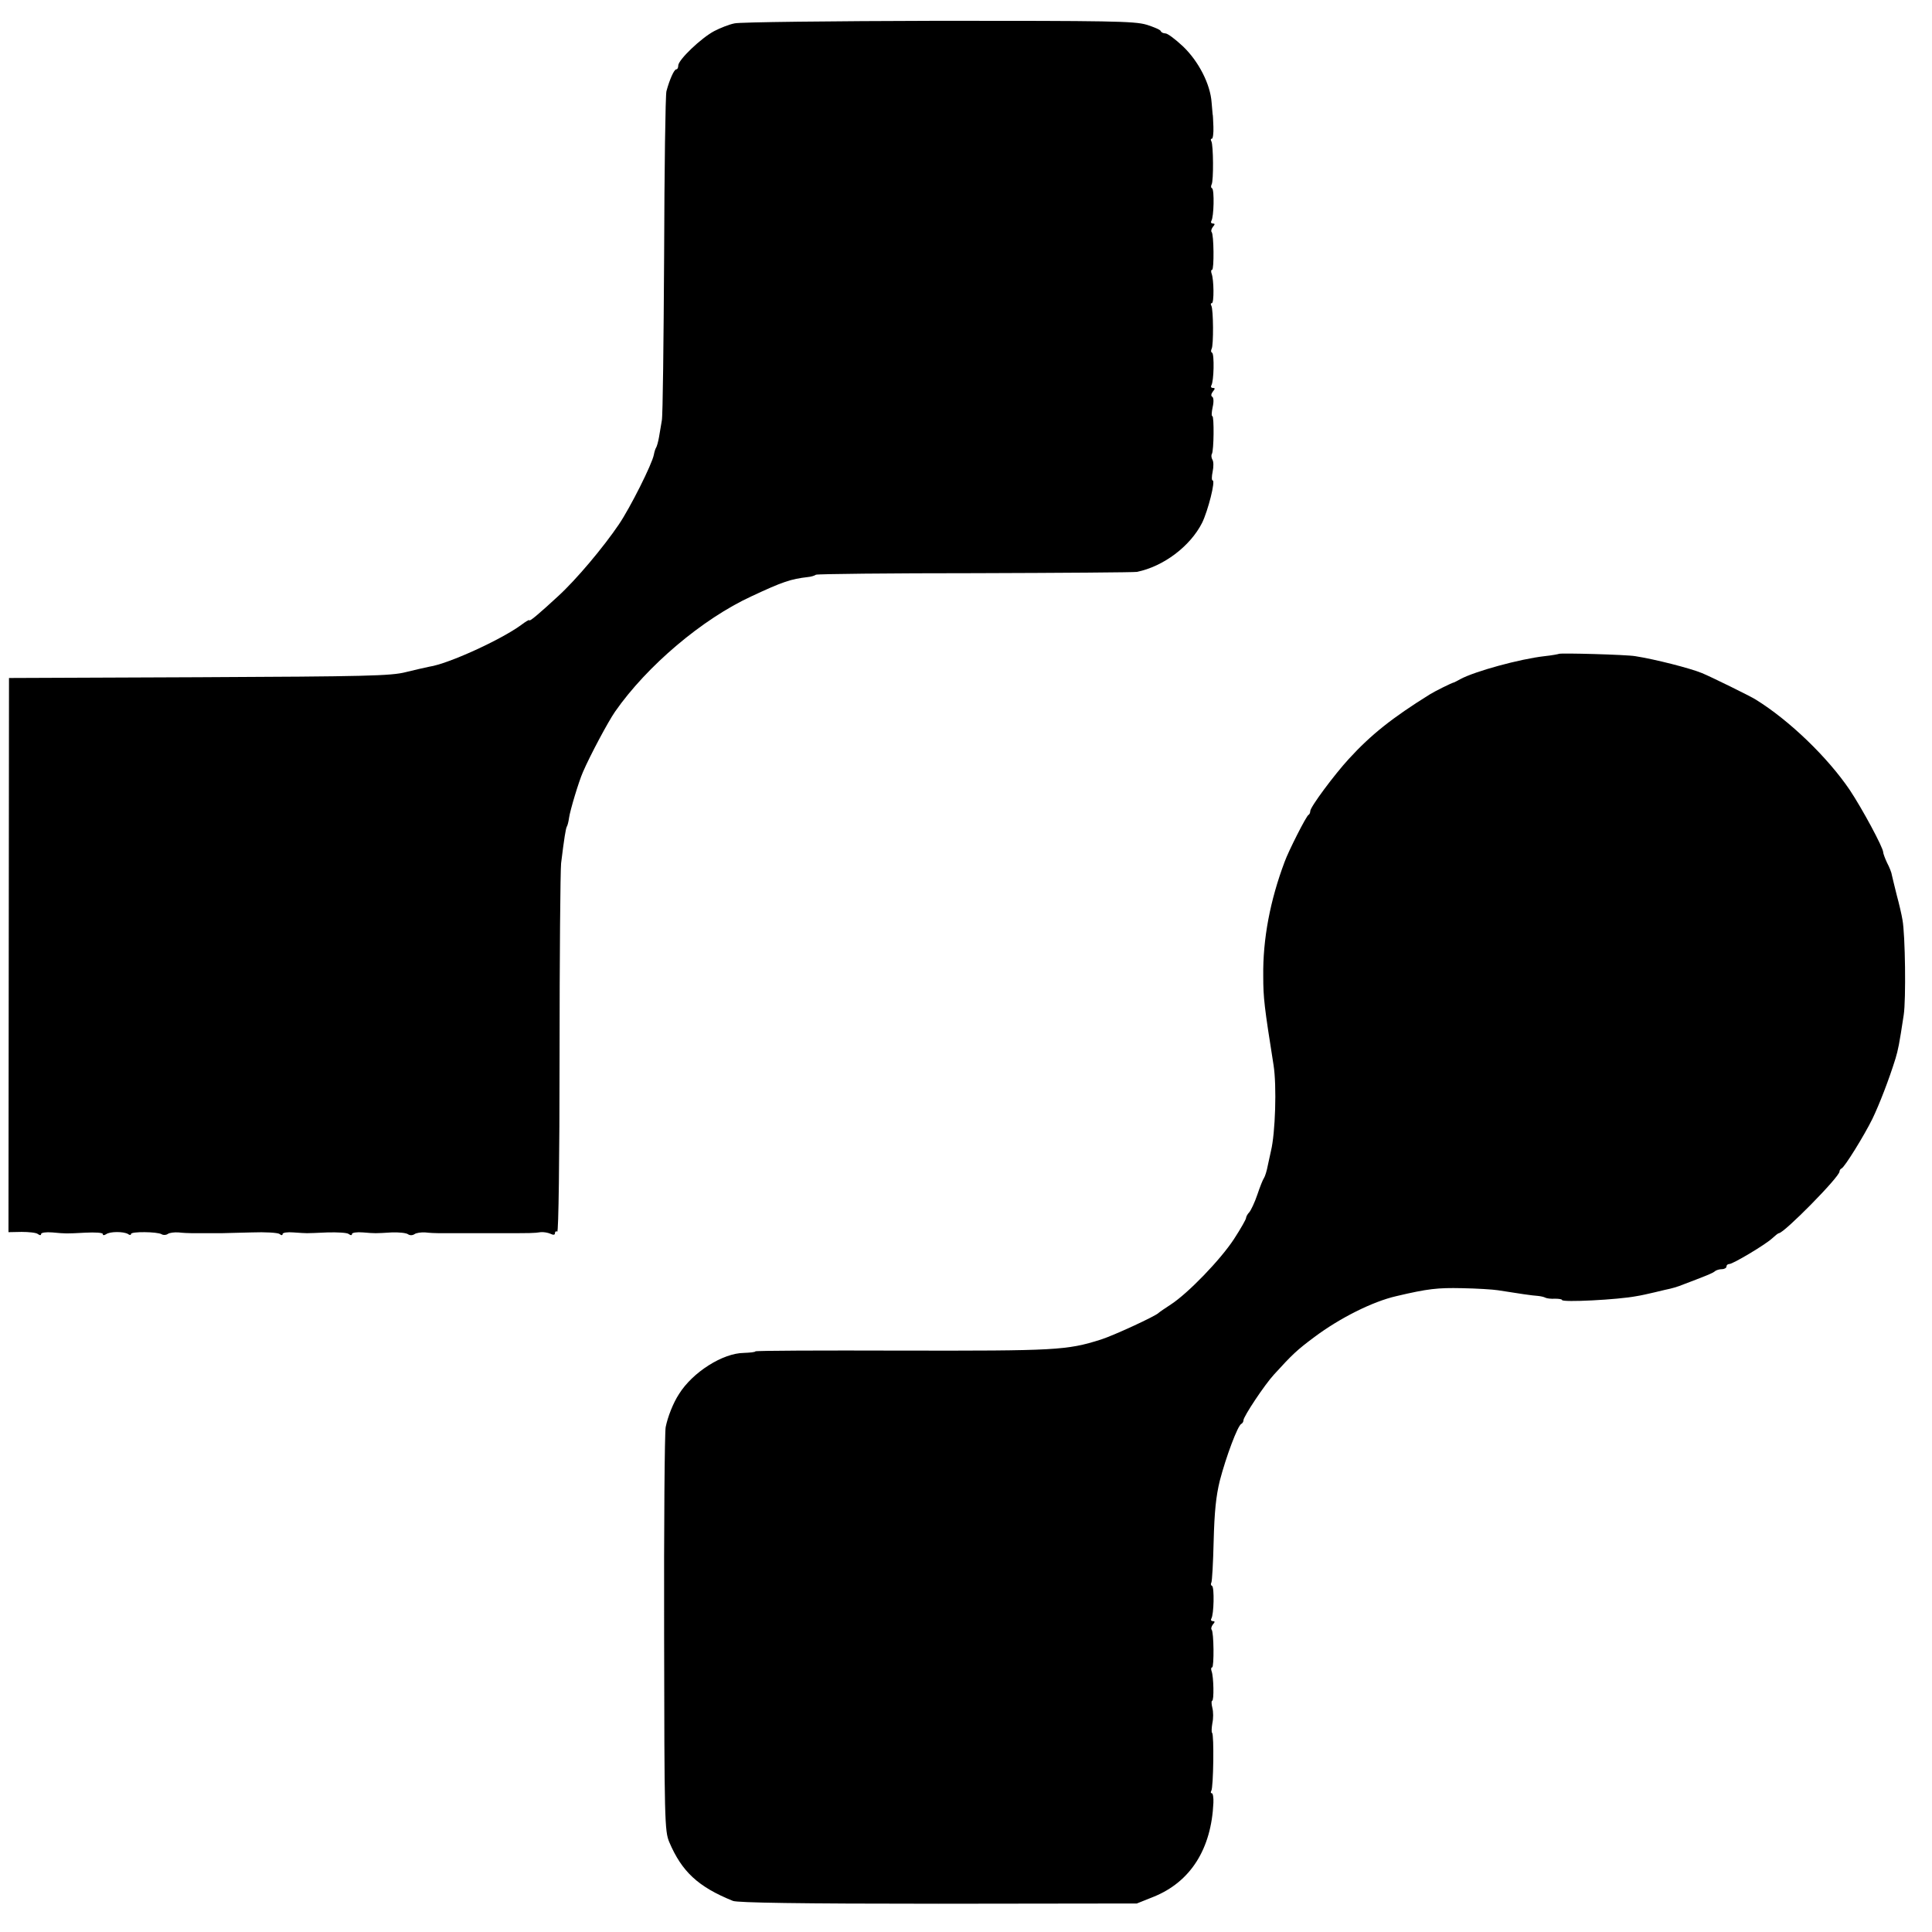
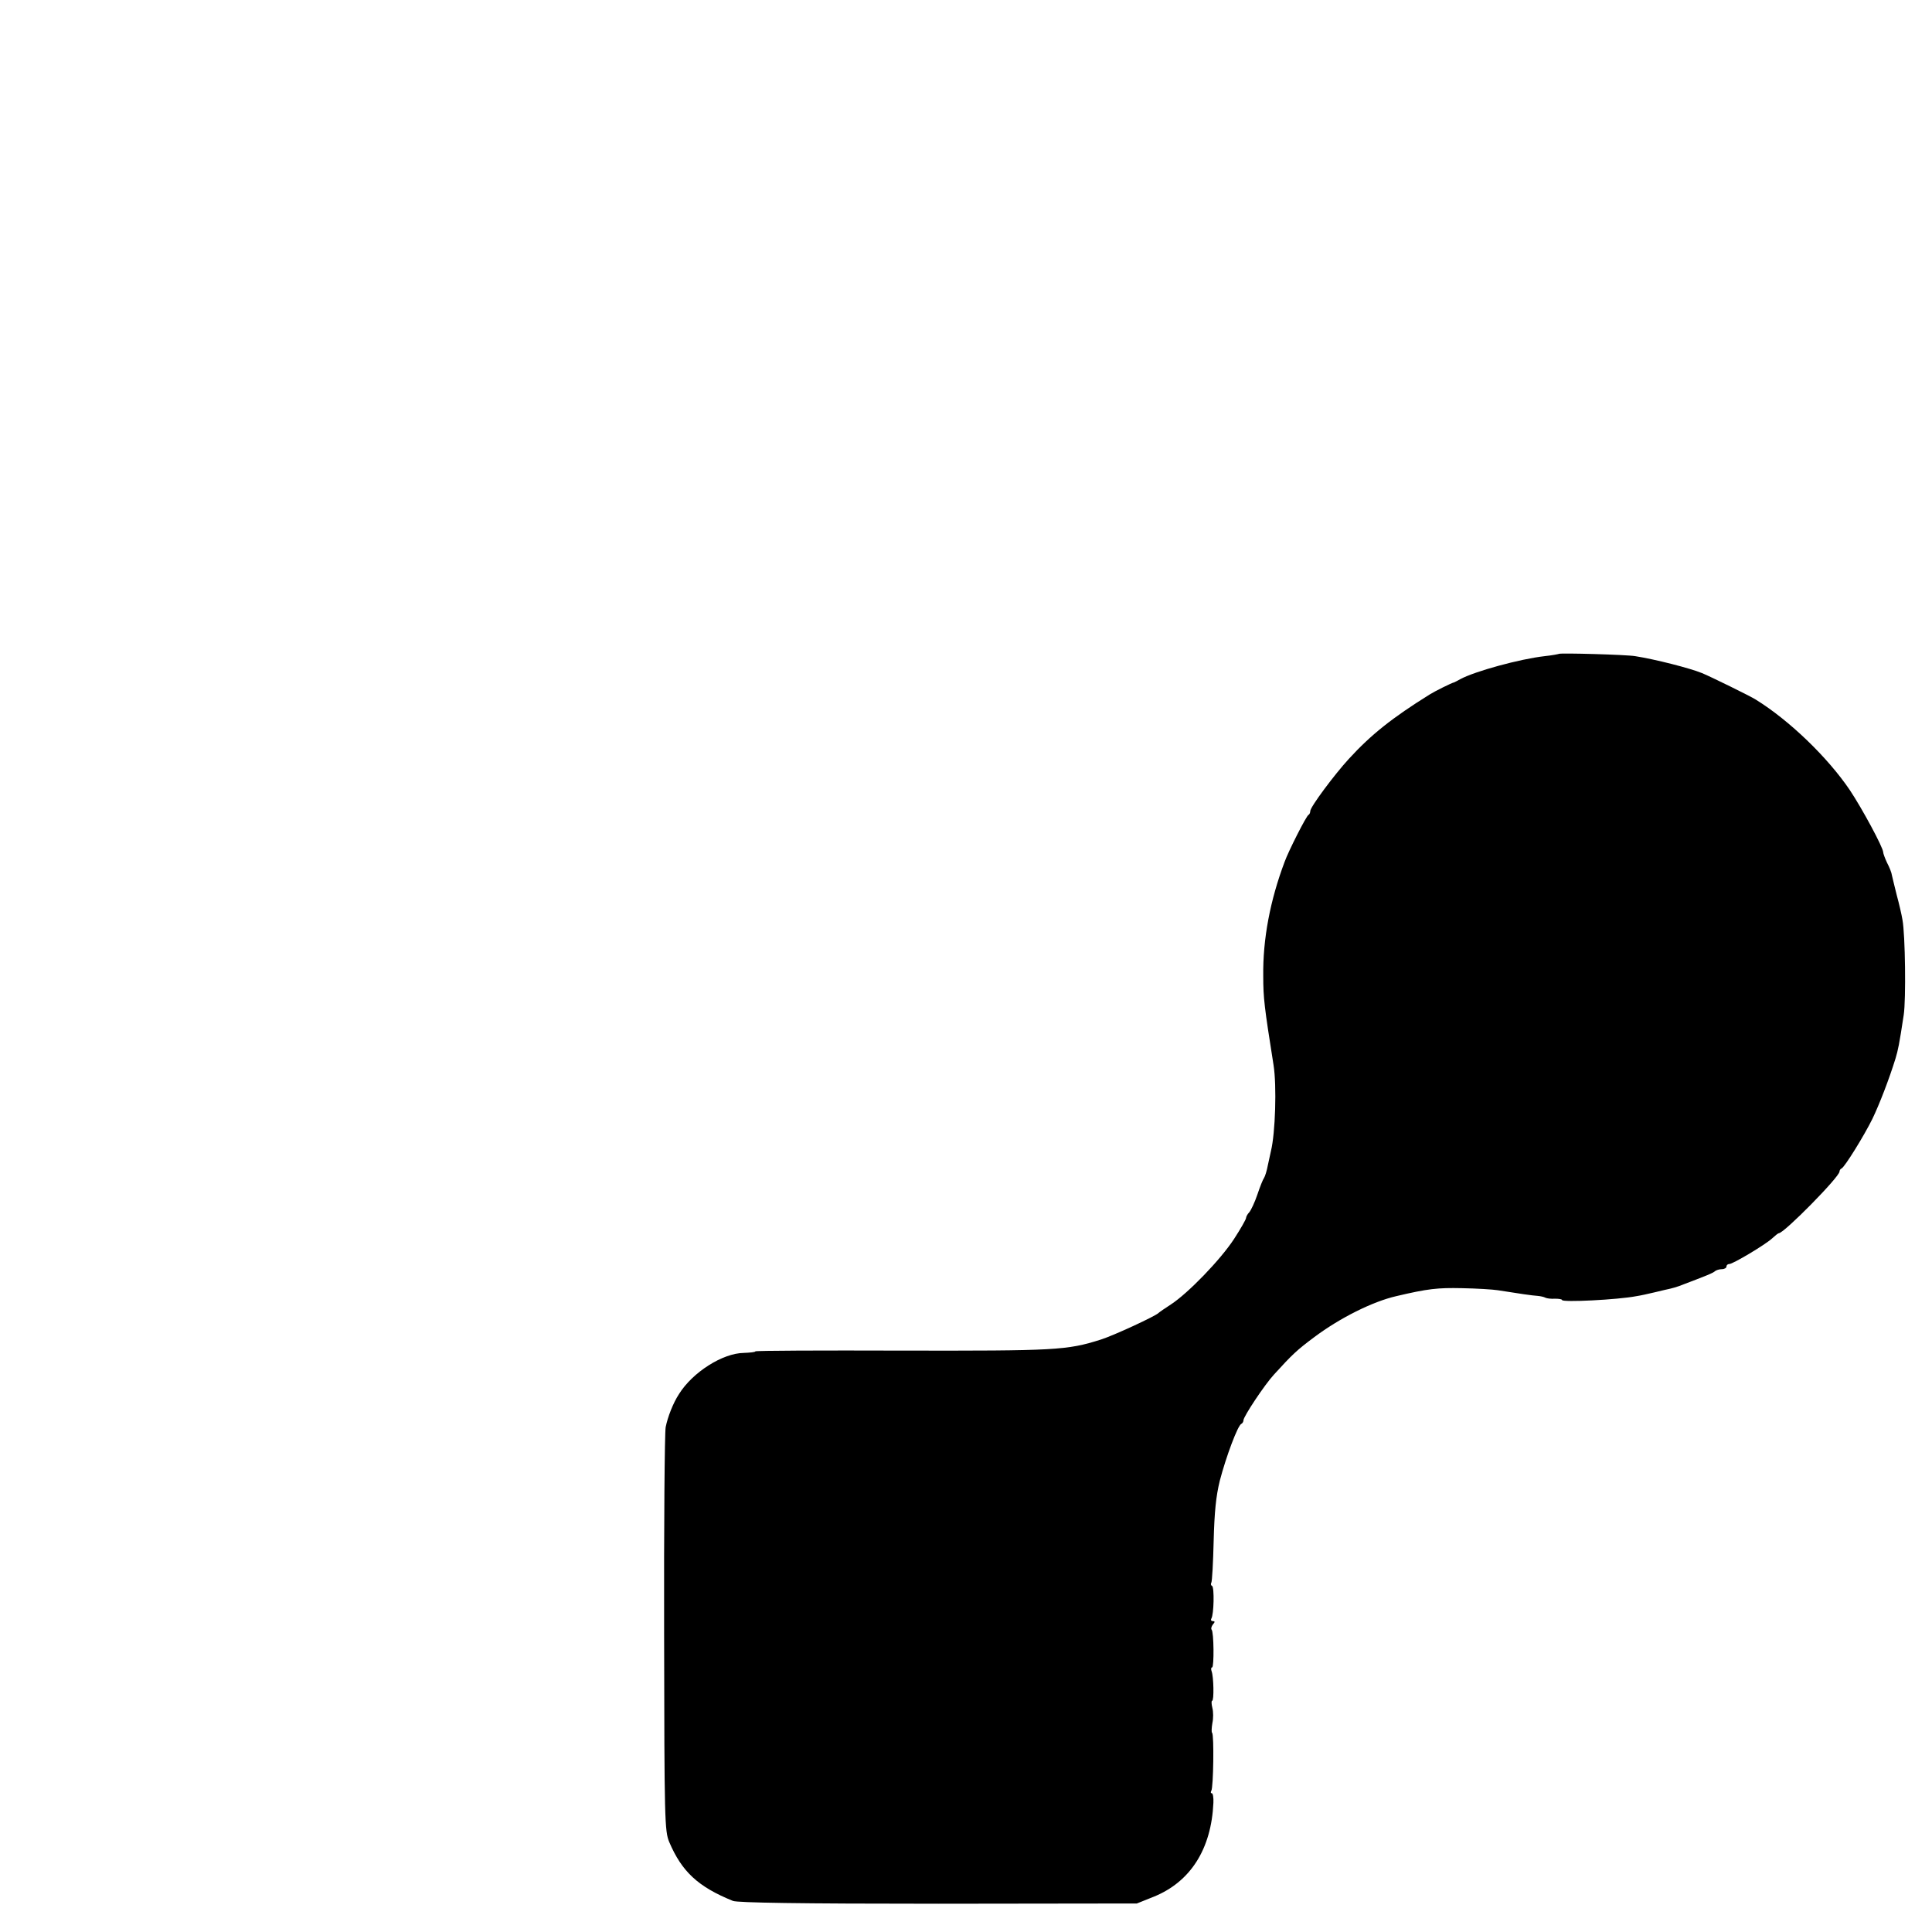
<svg xmlns="http://www.w3.org/2000/svg" version="1.0" width="752pt" height="752pt" viewBox="0 0 752 752" preserveAspectRatio="xMidYMid meet">
  <g transform="translate(0,752) scale(0.1,-0.1)" fill="#000000" stroke="none">
-     <path d="M2859 7429 c-21 -4 -56 -18 -79 -30 -51 -27 -140 -112 -140 -134 0 -8 -3 -15 -8 -15 -8 0 -26 -40 -38 -85 -4 -16 -8 -304 -9 -640 -2 -335 -5 -625 -9 -642 -3 -18 -8 -47 -11 -65 -3 -17 -8 -35 -11 -40 -3 -4 -7 -17 -9 -28 -7 -37 -92 -206 -136 -271 -61 -90 -166 -215 -236 -279 -79 -73 -113 -101 -113 -94 0 3 -15 -6 -32 -19 -78 -57 -283 -151 -357 -162 -14 -3 -55 -12 -91 -21 -57 -15 -158 -17 -805 -20 l-740 -3 -1 -1079 -1 -1078 51 1 c28 0 57 -3 63 -8 8 -6 13 -6 13 0 0 5 19 8 43 6 56 -5 52 -5 129 -1 38 2 68 0 68 -5 0 -6 5 -6 13 -1 15 11 67 11 85 1 6 -5 12 -5 12 0 0 10 102 9 119 -1 6 -4 17 -4 24 1 7 5 26 7 42 6 17 -2 40 -3 53 -3 24 0 79 0 115 0 12 0 65 2 117 3 52 2 101 -1 108 -6 7 -6 12 -6 12 0 0 5 19 8 42 6 24 -2 48 -3 53 -3 6 0 42 1 80 3 39 1 76 -1 82 -6 8 -6 13 -6 13 0 0 5 19 8 43 6 48 -4 46 -4 112 0 28 1 56 -2 63 -7 7 -5 17 -5 25 0 6 5 26 8 42 7 17 -2 40 -3 53 -3 12 0 38 0 57 0 19 0 45 0 58 0 12 0 67 0 122 0 121 0 134 0 160 4 11 1 28 -2 37 -6 12 -6 18 -5 18 2 0 6 4 9 9 6 5 -4 9 283 9 687 0 380 3 717 6 747 12 98 18 134 22 142 3 4 7 20 9 35 4 29 38 142 54 178 28 65 98 196 125 235 124 178 340 361 531 449 122 57 152 67 220 75 12 1 25 5 31 9 6 3 284 6 620 6 335 1 618 3 629 5 104 21 208 100 254 191 23 47 53 165 41 165 -4 0 -4 15 0 34 4 19 4 40 -1 47 -4 7 -5 17 -2 22 8 13 9 147 2 147 -4 0 -3 16 1 35 5 21 4 38 -2 41 -5 3 -4 11 3 20 9 11 9 14 0 14 -7 0 -9 5 -6 10 10 16 12 121 3 127 -5 2 -5 9 -2 15 8 13 7 154 -1 168 -3 5 -3 10 2 10 9 0 8 92 -1 115 -3 8 -2 15 2 15 8 0 7 138 -2 147 -3 3 -1 12 5 20 9 10 8 13 0 13 -7 0 -9 5 -6 10 10 16 12 121 3 127 -5 2 -5 9 -2 15 8 13 7 154 -1 168 -3 5 -3 10 2 10 4 0 7 21 6 47 -1 27 -2 48 -3 48 0 0 -2 21 -4 46 -5 72 -51 161 -112 219 -29 27 -59 50 -68 50 -8 0 -16 4 -18 9 -1 5 -27 16 -56 25 -47 14 -149 15 -810 15 -417 -1 -773 -5 -793 -10z" />
    <path d="M6068 4975 c-2 -1 -27 -6 -56 -9 -97 -11 -271 -59 -327 -89 -11 -6 -22 -12 -25 -13 -10 -2 -76 -35 -95 -47 -146 -91 -228 -156 -315 -251 -56 -61 -150 -187 -150 -203 0 -6 -3 -13 -7 -15 -8 -3 -78 -141 -93 -183 -56 -149 -85 -300 -83 -445 0 -84 4 -118 40 -345 13 -81 7 -266 -10 -335 -2 -8 -7 -33 -12 -55 -4 -22 -11 -44 -15 -50 -4 -5 -16 -35 -26 -65 -10 -30 -25 -61 -31 -68 -7 -7 -13 -18 -13 -23 0 -5 -21 -42 -47 -82 -53 -81 -179 -211 -245 -254 -23 -15 -45 -30 -48 -33 -10 -12 -177 -89 -225 -104 -132 -42 -177 -44 -773 -43 -314 1 -572 0 -572 -3 0 -3 -20 -5 -45 -6 -82 -1 -199 -75 -252 -160 -23 -35 -44 -89 -52 -129 -4 -22 -7 -384 -6 -805 1 -725 2 -767 20 -810 49 -115 112 -174 248 -229 19 -7 255 -11 800 -11 l772 1 65 26 c144 58 225 186 233 366 1 20 -2 37 -6 37 -5 0 -5 5 -2 10 8 13 11 218 3 225 -3 3 -2 20 1 38 4 18 4 44 0 59 -4 16 -4 28 -1 28 8 0 6 94 -2 115 -3 8 -2 15 2 15 8 0 7 138 -2 147 -3 3 -1 12 5 20 9 10 8 13 0 13 -7 0 -9 5 -6 10 10 16 12 121 3 127 -5 2 -6 8 -3 13 3 5 7 78 9 162 3 113 9 174 24 235 24 92 70 216 84 221 4 2 8 8 8 14 0 14 82 138 119 178 71 78 89 95 156 145 100 75 228 139 320 160 123 29 161 33 255 31 58 -1 121 -5 140 -8 81 -13 136 -21 155 -22 11 -1 25 -4 30 -7 6 -3 22 -5 38 -4 15 0 27 -2 27 -5 0 -10 218 1 290 15 14 2 46 9 71 15 26 6 53 13 60 14 8 2 23 6 34 10 108 41 131 50 140 58 5 4 17 8 27 8 10 0 18 5 18 10 0 6 5 10 11 10 14 0 140 75 167 100 12 11 23 20 26 20 20 0 236 219 236 240 0 4 3 10 8 12 12 5 88 128 120 193 27 56 65 154 90 235 10 34 14 51 32 170 9 59 6 312 -5 370 -3 19 -13 62 -22 95 -8 33 -17 68 -19 78 -1 10 -10 32 -19 49 -8 17 -15 36 -15 41 0 18 -82 170 -130 242 -86 127 -235 271 -366 352 -20 13 -175 89 -209 103 -46 19 -183 54 -260 66 -34 6 -292 13 -297 9z" />
  </g>
</svg>